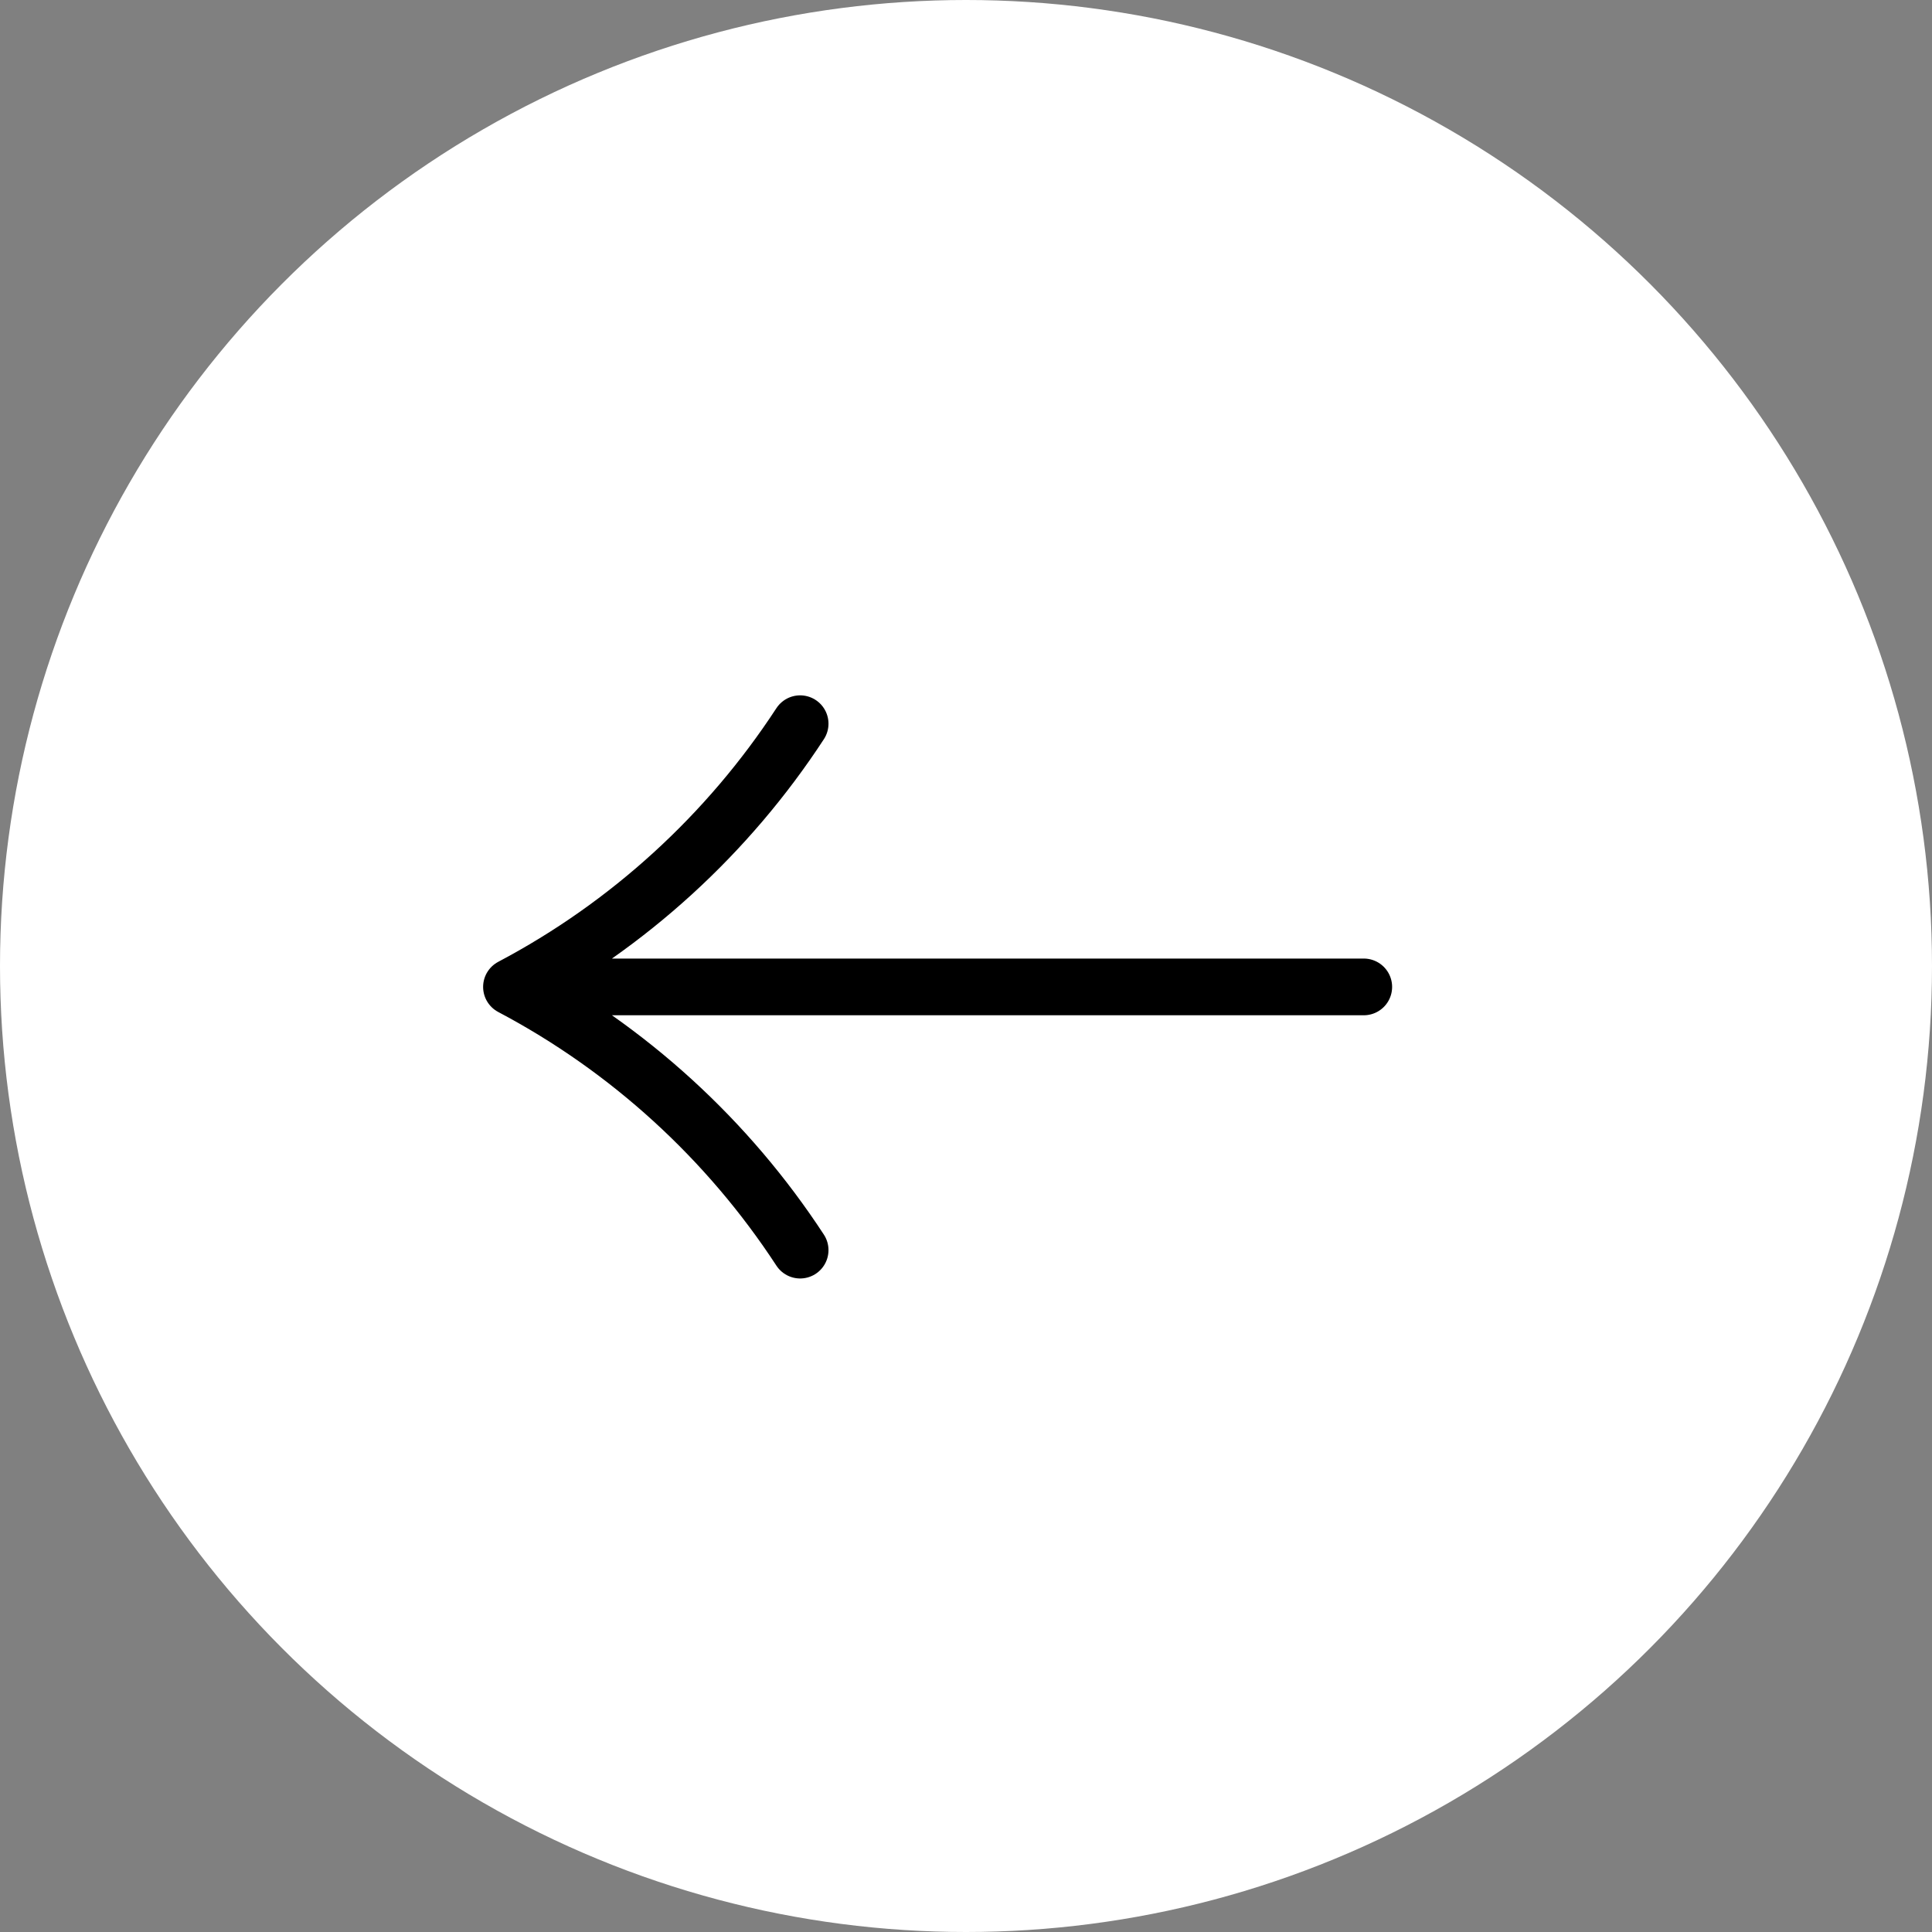
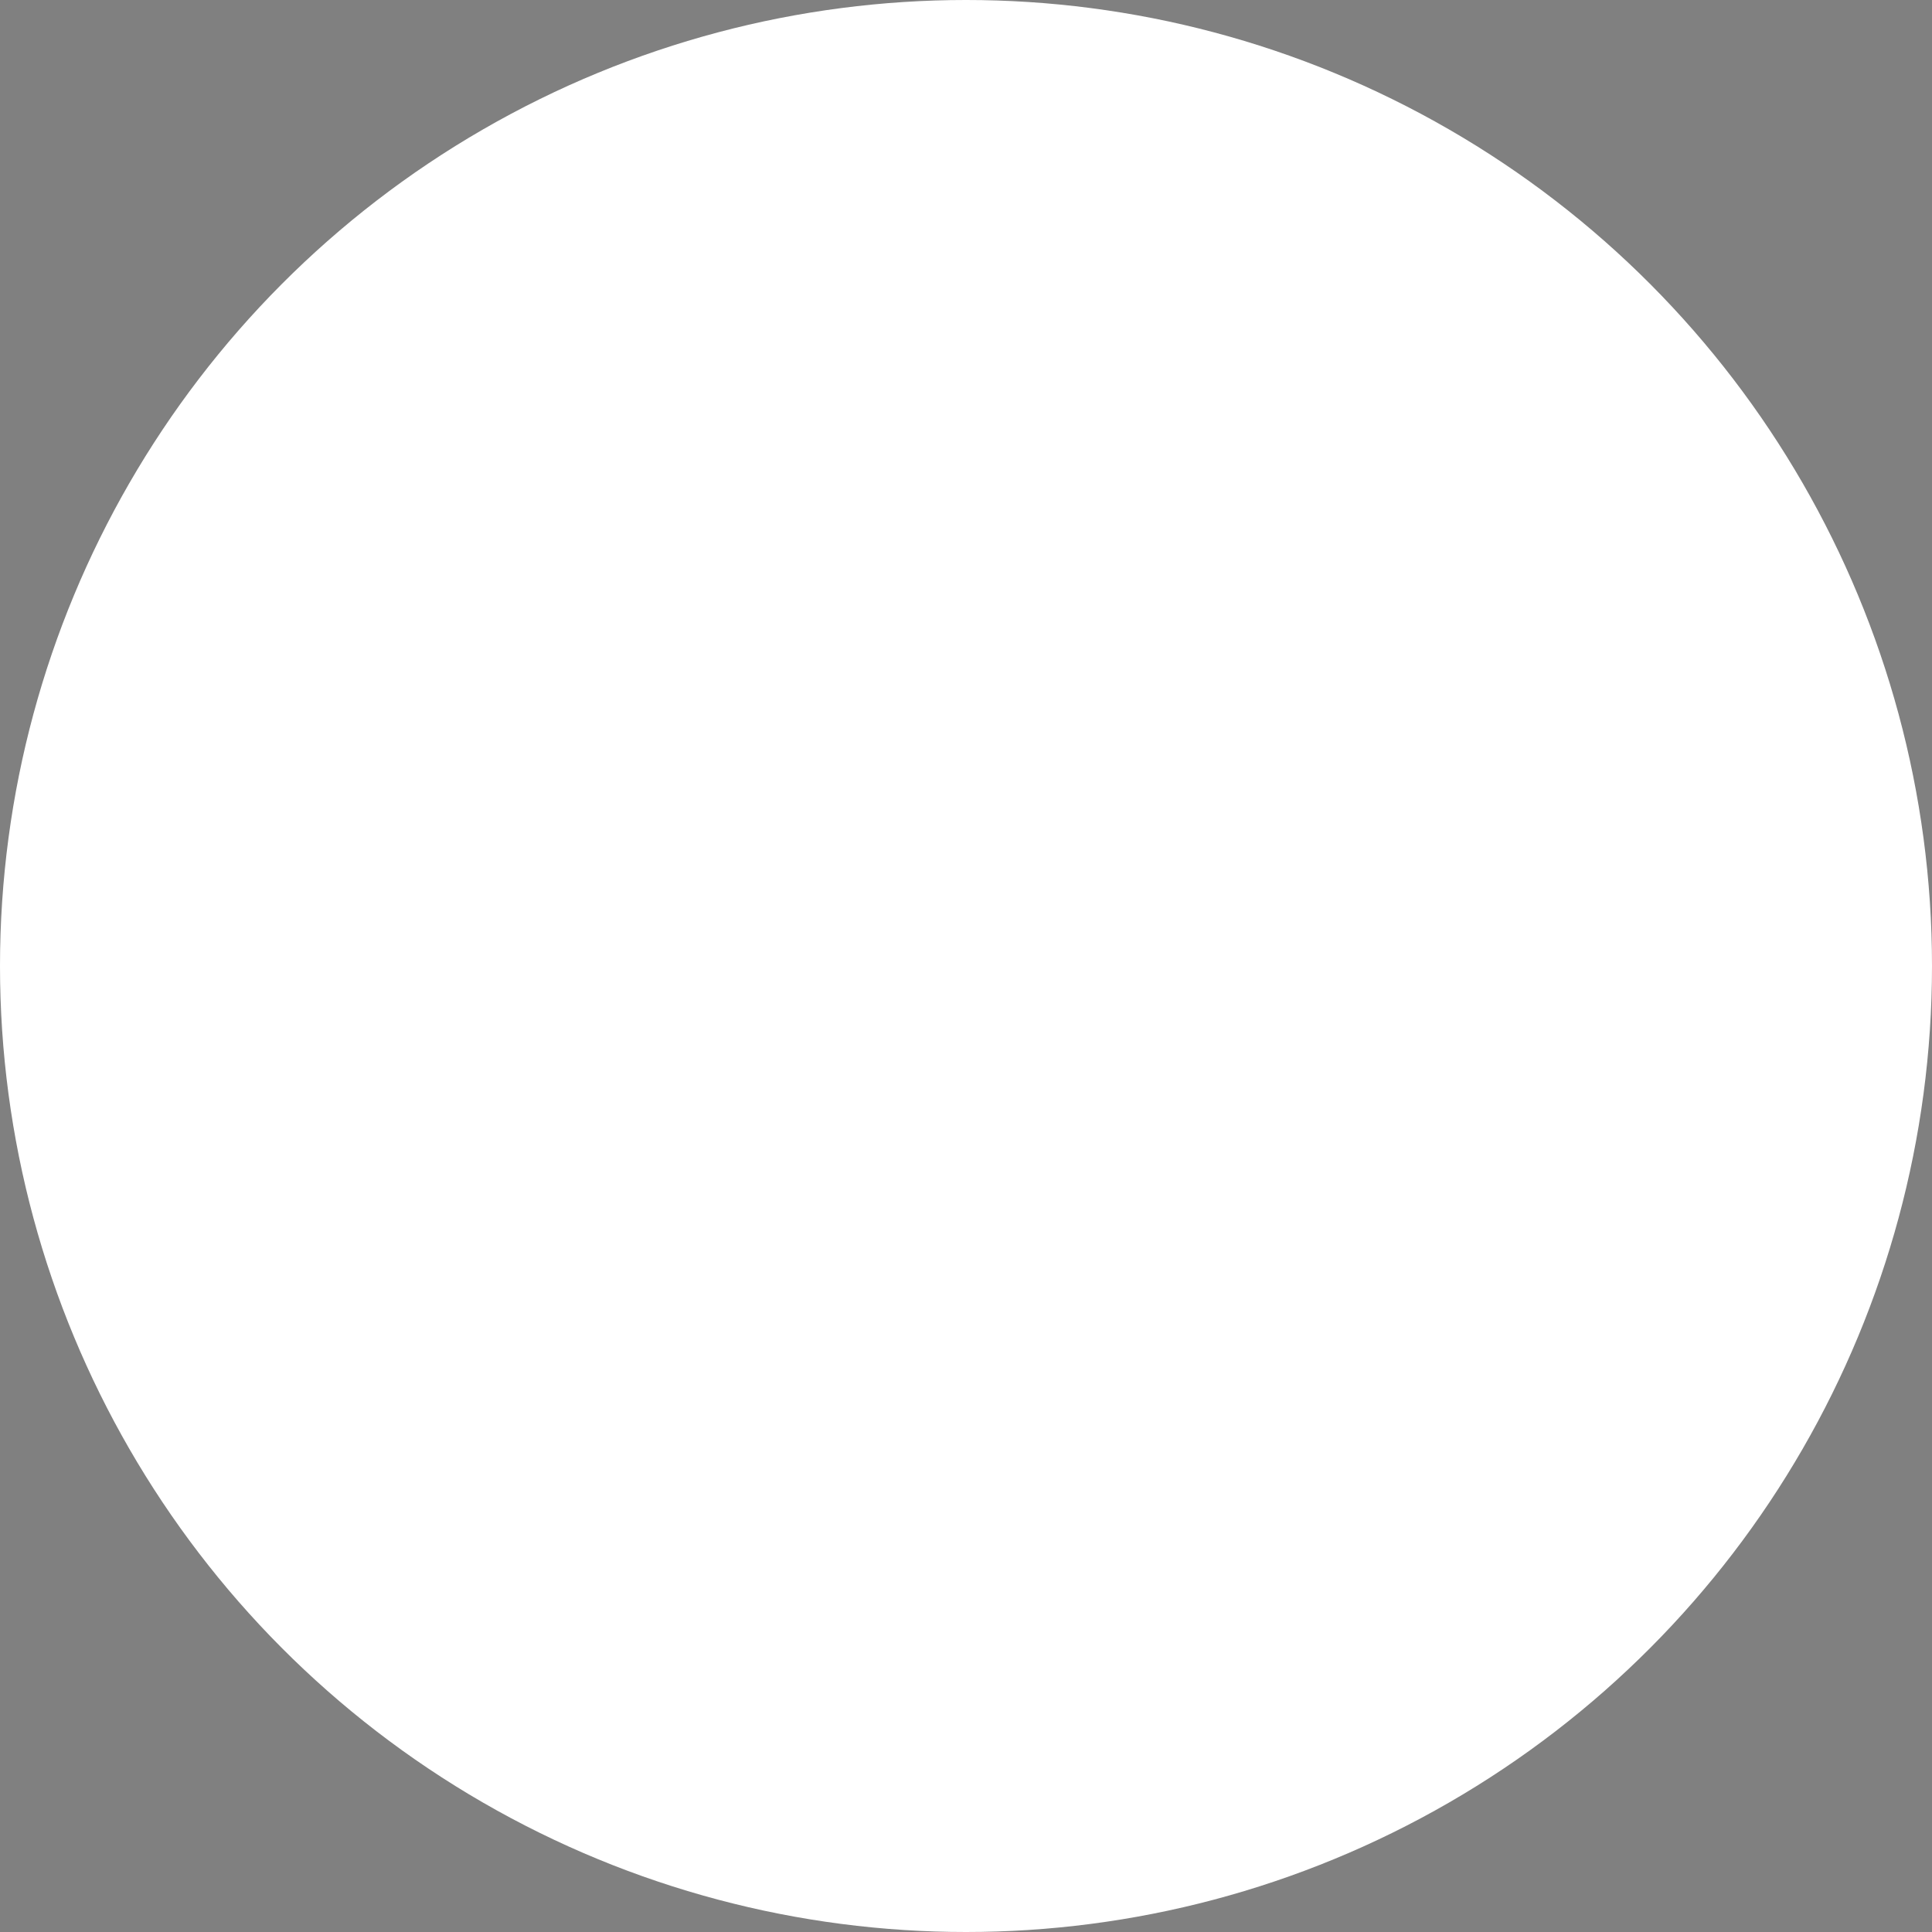
<svg xmlns="http://www.w3.org/2000/svg" width="34" height="34" viewBox="0 0 34 34" fill="none">
  <rect x="0" y="0" width="34" height="34" fill="#808080" stroke="none" />
  <circle cx="17" cy="17" r="17" transform="rotate(-180 17 17)" fill="white" />
-   <path d="M14.081 12.736C12.812 14.679 11.063 16.279 9.001 17.368M9.001 17.368L24 17.368M9.001 17.368C11.063 18.457 12.812 20.058 14.081 22" stroke="black" stroke-width="0.998" stroke-linecap="round" stroke-linejoin="round" />
</svg>